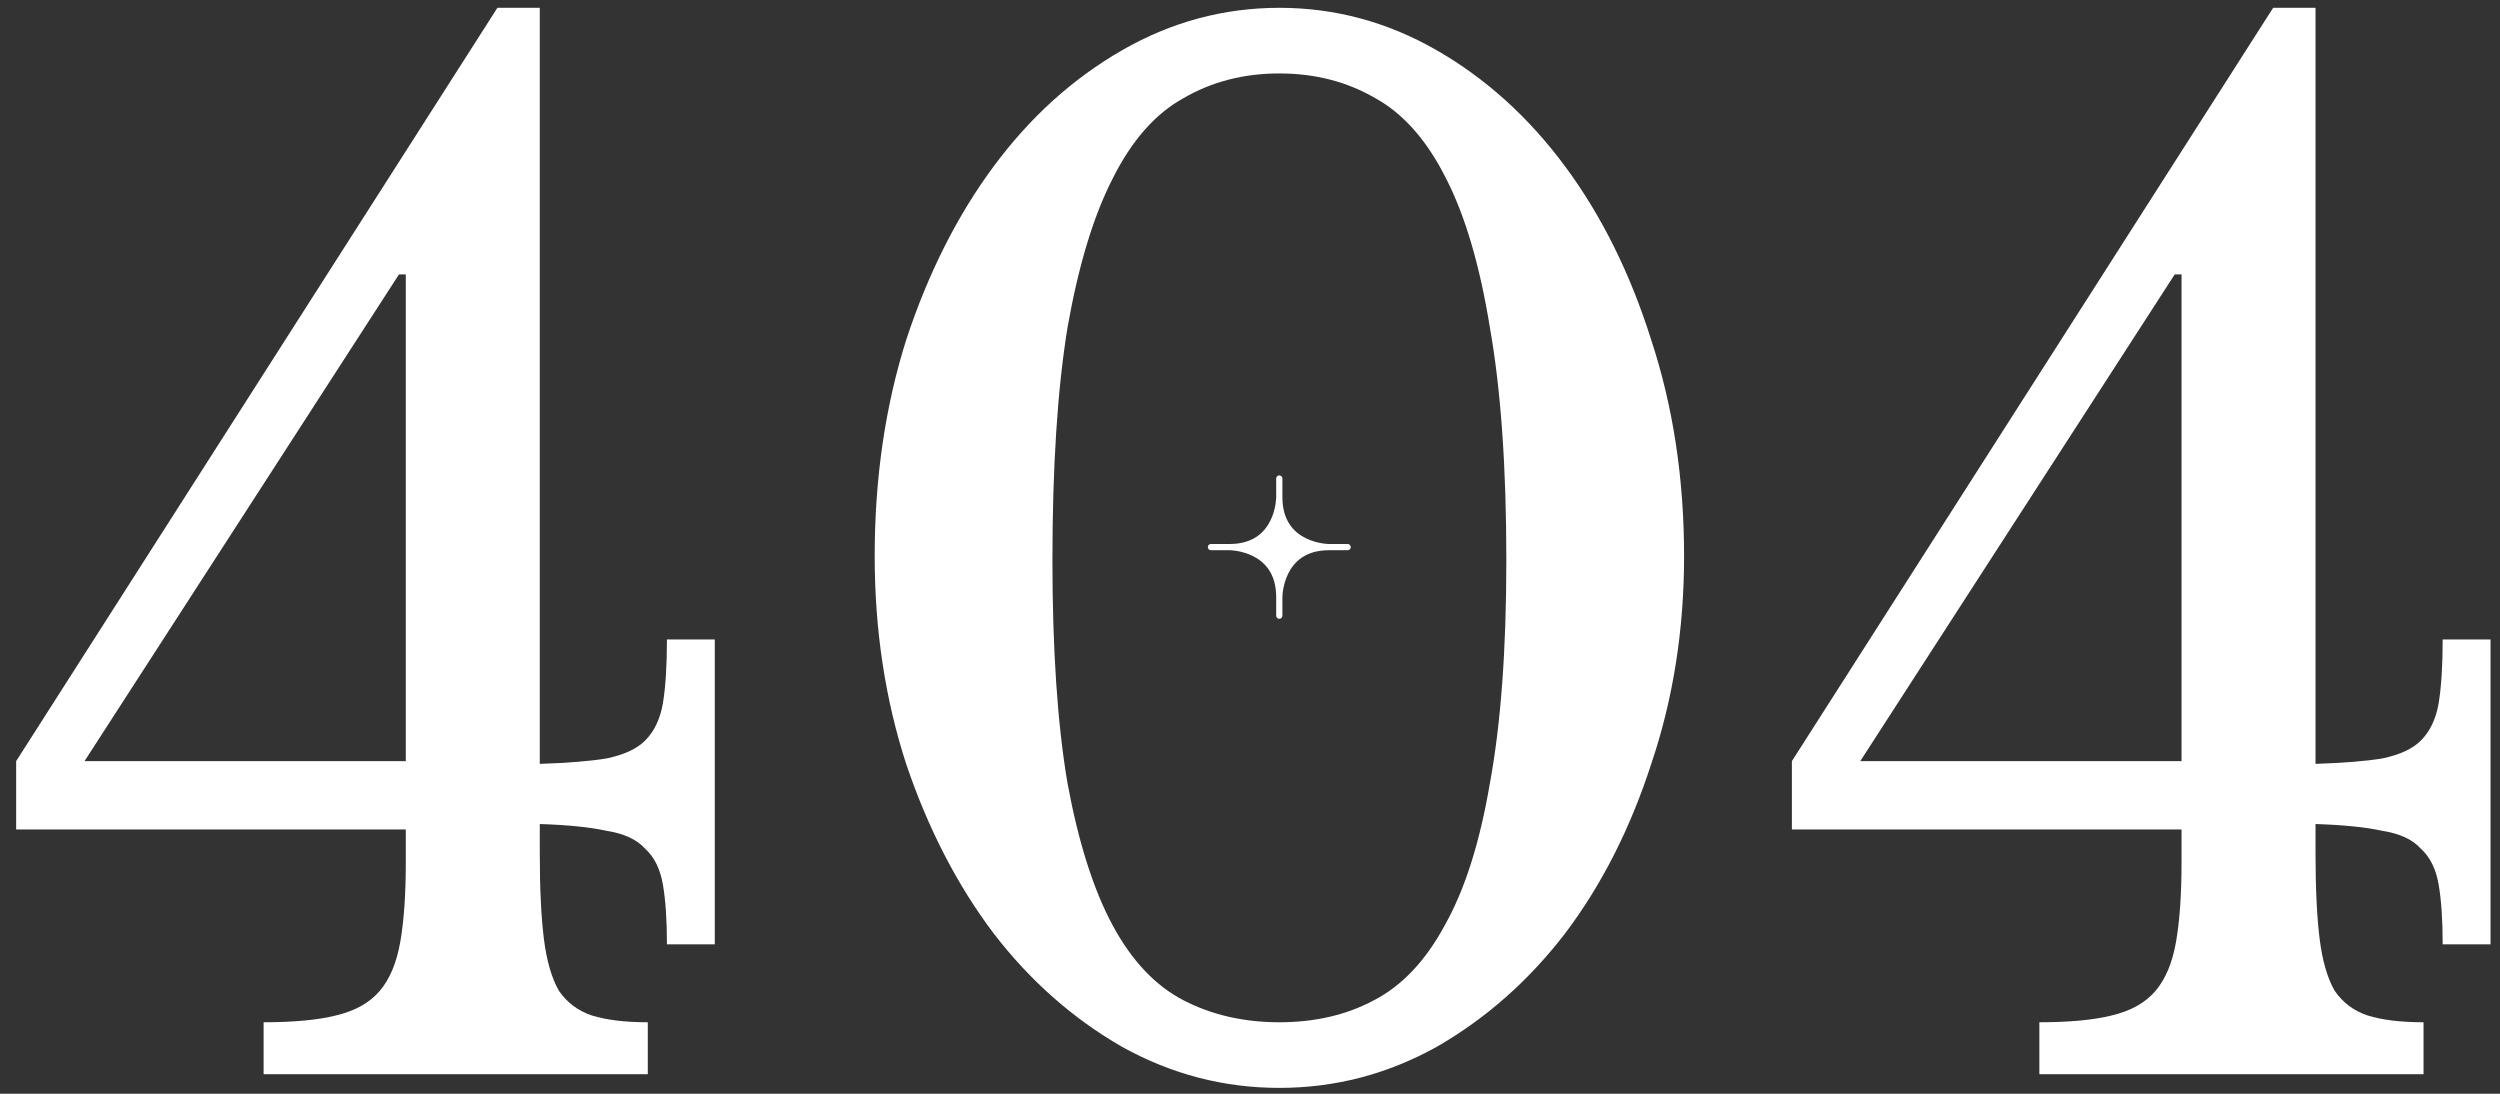
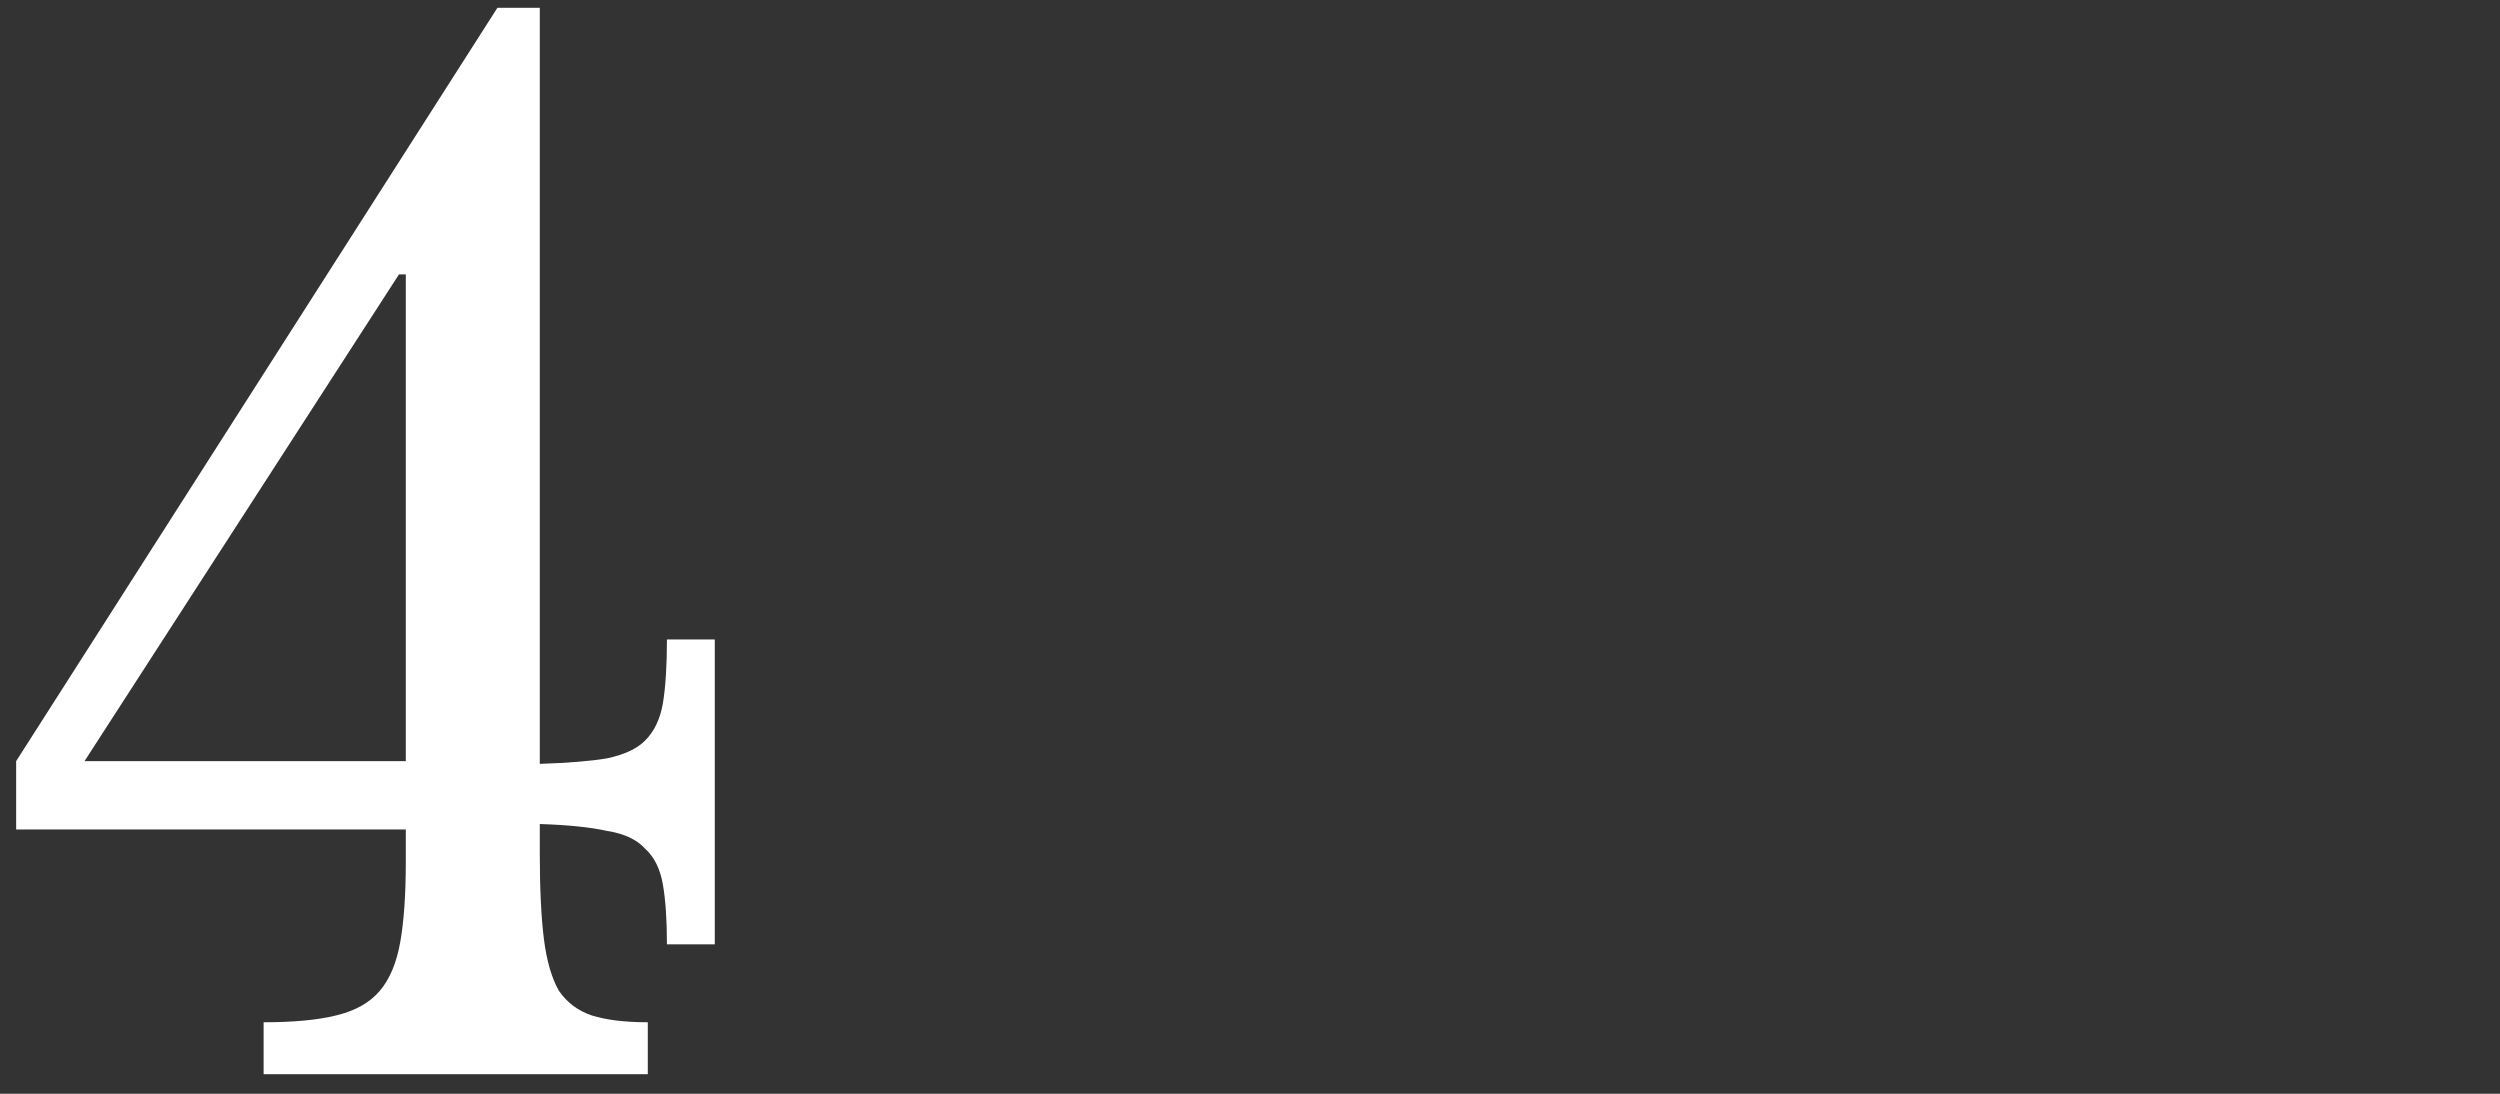
<svg xmlns="http://www.w3.org/2000/svg" width="256" height="112" viewBox="0 0 256 112" fill="none">
  <rect x="0" y="0" width="256" height="112" fill="#333333" stroke="none" />
  <path d="M1.654 77.94L50.934 0.8H55.274V78.22C58.168 78.127 60.454 77.94 62.134 77.66C63.908 77.287 65.214 76.68 66.054 75.84C66.988 74.907 67.594 73.647 67.874 72.06C68.154 70.38 68.294 68.187 68.294 65.48H73.194V96.7H68.294C68.294 94.18 68.154 92.127 67.874 90.54C67.594 88.953 66.988 87.74 66.054 86.9C65.214 85.967 63.908 85.36 62.134 85.08C60.454 84.707 58.168 84.473 55.274 84.38V87.32C55.274 90.96 55.414 93.9 55.694 96.14C55.974 98.38 56.488 100.153 57.234 101.46C58.074 102.673 59.194 103.513 60.594 103.98C62.088 104.447 64.001 104.68 66.334 104.68V110H26.994V104.68C30.074 104.68 32.548 104.447 34.414 103.98C36.374 103.513 37.868 102.673 38.894 101.46C39.921 100.247 40.621 98.567 40.994 96.42C41.368 94.273 41.554 91.567 41.554 88.3V84.94H1.654V77.94ZM41.554 28.1H40.854L8.654 77.94H41.554V28.1Z" fill="white" />
-   <path d="M131.009 0.8C136.702 0.8 142.069 2.247 147.109 5.14C152.149 8.033 156.535 12 160.269 17.04C164.002 22.08 166.942 28.007 169.089 34.82C171.329 41.633 172.449 49.007 172.449 56.94C172.449 64.5 171.329 71.593 169.089 78.22C166.942 84.847 164.002 90.633 160.269 95.58C156.535 100.433 152.149 104.307 147.109 107.2C142.069 110 136.702 111.4 131.009 111.4C125.315 111.4 119.949 110 114.909 107.2C109.869 104.307 105.482 100.433 101.749 95.58C98.016 90.633 95.029 84.847 92.789 78.22C90.642 71.593 89.569 64.5 89.569 56.94C89.569 49.007 90.642 41.633 92.789 34.82C95.029 28.007 98.016 22.08 101.749 17.04C105.482 12 109.869 8.033 114.909 5.14C119.949 2.247 125.315 0.8 131.009 0.8ZM131.009 104.68C134.649 104.68 137.869 103.933 140.669 102.44C143.562 100.947 145.989 98.38 147.949 94.74C150.002 91.1 151.542 86.247 152.569 80.18C153.689 74.113 154.249 66.507 154.249 57.36C154.249 47.84 153.689 39.907 152.569 33.56C151.542 27.213 150.049 22.127 148.089 18.3C146.129 14.38 143.702 11.627 140.809 10.04C137.915 8.36 134.649 7.52 131.009 7.52C127.369 7.52 124.102 8.36 121.209 10.04C118.315 11.627 115.889 14.38 113.929 18.3C111.969 22.127 110.429 27.213 109.309 33.56C108.282 39.907 107.769 47.84 107.769 57.36C107.769 66.507 108.282 74.113 109.309 80.18C110.429 86.247 111.969 91.1 113.929 94.74C115.889 98.38 118.315 100.947 121.209 102.44C124.102 103.933 127.369 104.68 131.009 104.68Z" fill="white" />
-   <path d="M183.49 77.94L232.77 0.8H237.11V78.22C240.004 78.127 242.29 77.94 243.97 77.66C245.744 77.287 247.05 76.68 247.89 75.84C248.824 74.907 249.43 73.647 249.71 72.06C249.99 70.38 250.13 68.187 250.13 65.48H255.03V96.7H250.13C250.13 94.18 249.99 92.127 249.71 90.54C249.43 88.953 248.824 87.74 247.89 86.9C247.05 85.967 245.744 85.36 243.97 85.08C242.29 84.707 240.004 84.473 237.11 84.38V87.32C237.11 90.96 237.25 93.9 237.53 96.14C237.81 98.38 238.324 100.153 239.07 101.46C239.91 102.673 241.03 103.513 242.43 103.98C243.924 104.447 245.837 104.68 248.17 104.68V110H208.83V104.68C211.91 104.68 214.384 104.447 216.25 103.98C218.21 103.513 219.704 102.673 220.73 101.46C221.757 100.247 222.457 98.567 222.83 96.42C223.204 94.273 223.39 91.567 223.39 88.3V84.94H183.49V77.94ZM223.39 28.1H222.69L190.49 77.94H223.39V28.1Z" fill="white" />
-   <path fill-rule="evenodd" clip-rule="evenodd" d="M131 48.682C131.176 48.682 131.318 48.824 131.318 49V50.916C131.318 52.137 131.621 53.032 132.06 53.693C132.5 54.355 133.089 54.801 133.688 55.101C134.288 55.402 134.891 55.554 135.348 55.631C135.575 55.669 135.764 55.688 135.895 55.697C135.96 55.702 136.011 55.704 136.044 55.705C136.061 55.706 136.073 55.706 136.081 55.706L136.09 55.706L136.091 55.706H138C138.176 55.706 138.318 55.849 138.318 56.024C138.318 56.2 138.176 56.342 138 56.342H136.091C134.874 56.342 133.982 56.647 133.324 57.087C132.664 57.528 132.22 58.12 131.921 58.72C131.621 59.322 131.469 59.928 131.393 60.387C131.355 60.615 131.336 60.805 131.327 60.936C131.322 61.001 131.32 61.052 131.319 61.086C131.319 61.103 131.318 61.115 131.318 61.123L131.318 61.132L131.318 61.133V63.048C131.318 63.224 131.176 63.367 131 63.367C130.824 63.367 130.682 63.224 130.682 63.048V61.133C130.682 59.911 130.378 59.016 129.939 58.355C129.499 57.693 128.91 57.248 128.312 56.947C127.712 56.646 127.108 56.494 126.652 56.418C126.424 56.38 126.236 56.361 126.105 56.352C126.04 56.347 125.989 56.345 125.955 56.343C125.939 56.343 125.926 56.343 125.918 56.343L125.91 56.342L125.909 56.342H124C123.824 56.342 123.682 56.2 123.682 56.024C123.682 55.849 123.824 55.706 124 55.706H125.909C127.126 55.706 128.017 55.402 128.675 54.962C129.335 54.52 129.779 53.929 130.079 53.328C130.379 52.726 130.53 52.12 130.606 51.662C130.644 51.434 130.663 51.244 130.673 51.113C130.677 51.047 130.679 50.996 130.681 50.962C130.681 50.946 130.681 50.933 130.682 50.925L130.682 50.917L130.682 50.916V49C130.682 48.824 130.824 48.682 131 48.682Z" fill="white" />
</svg>